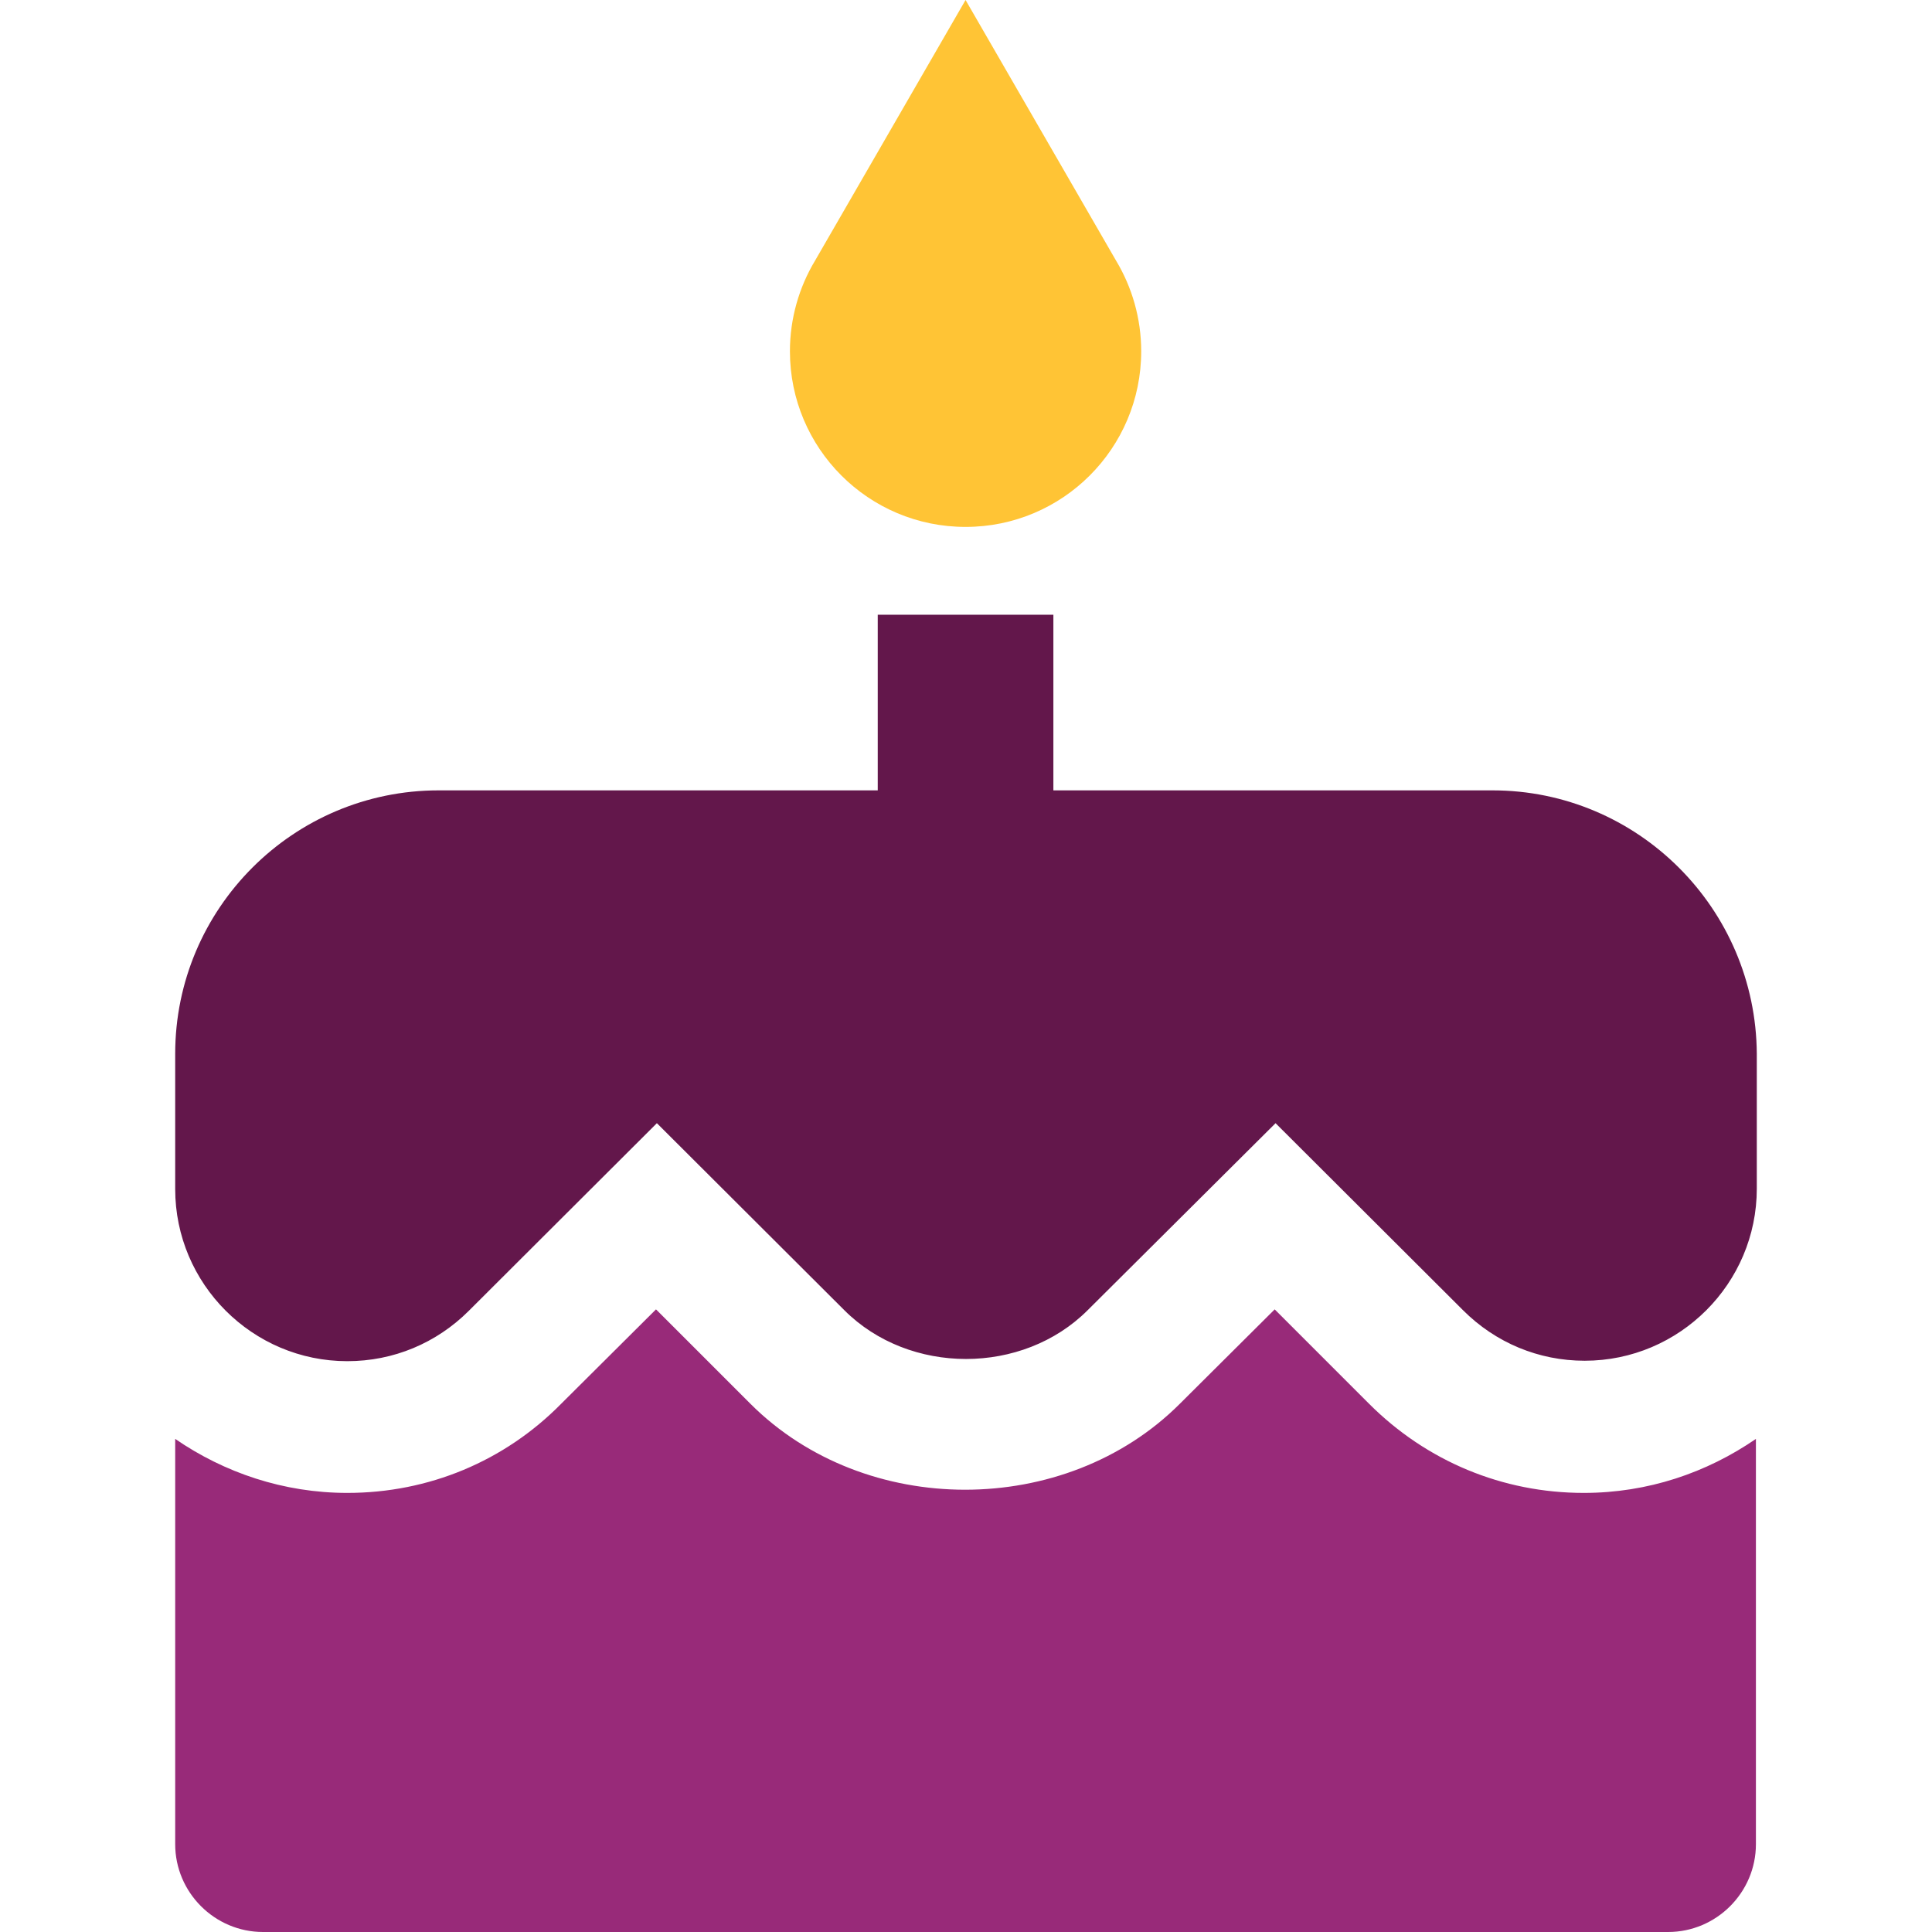
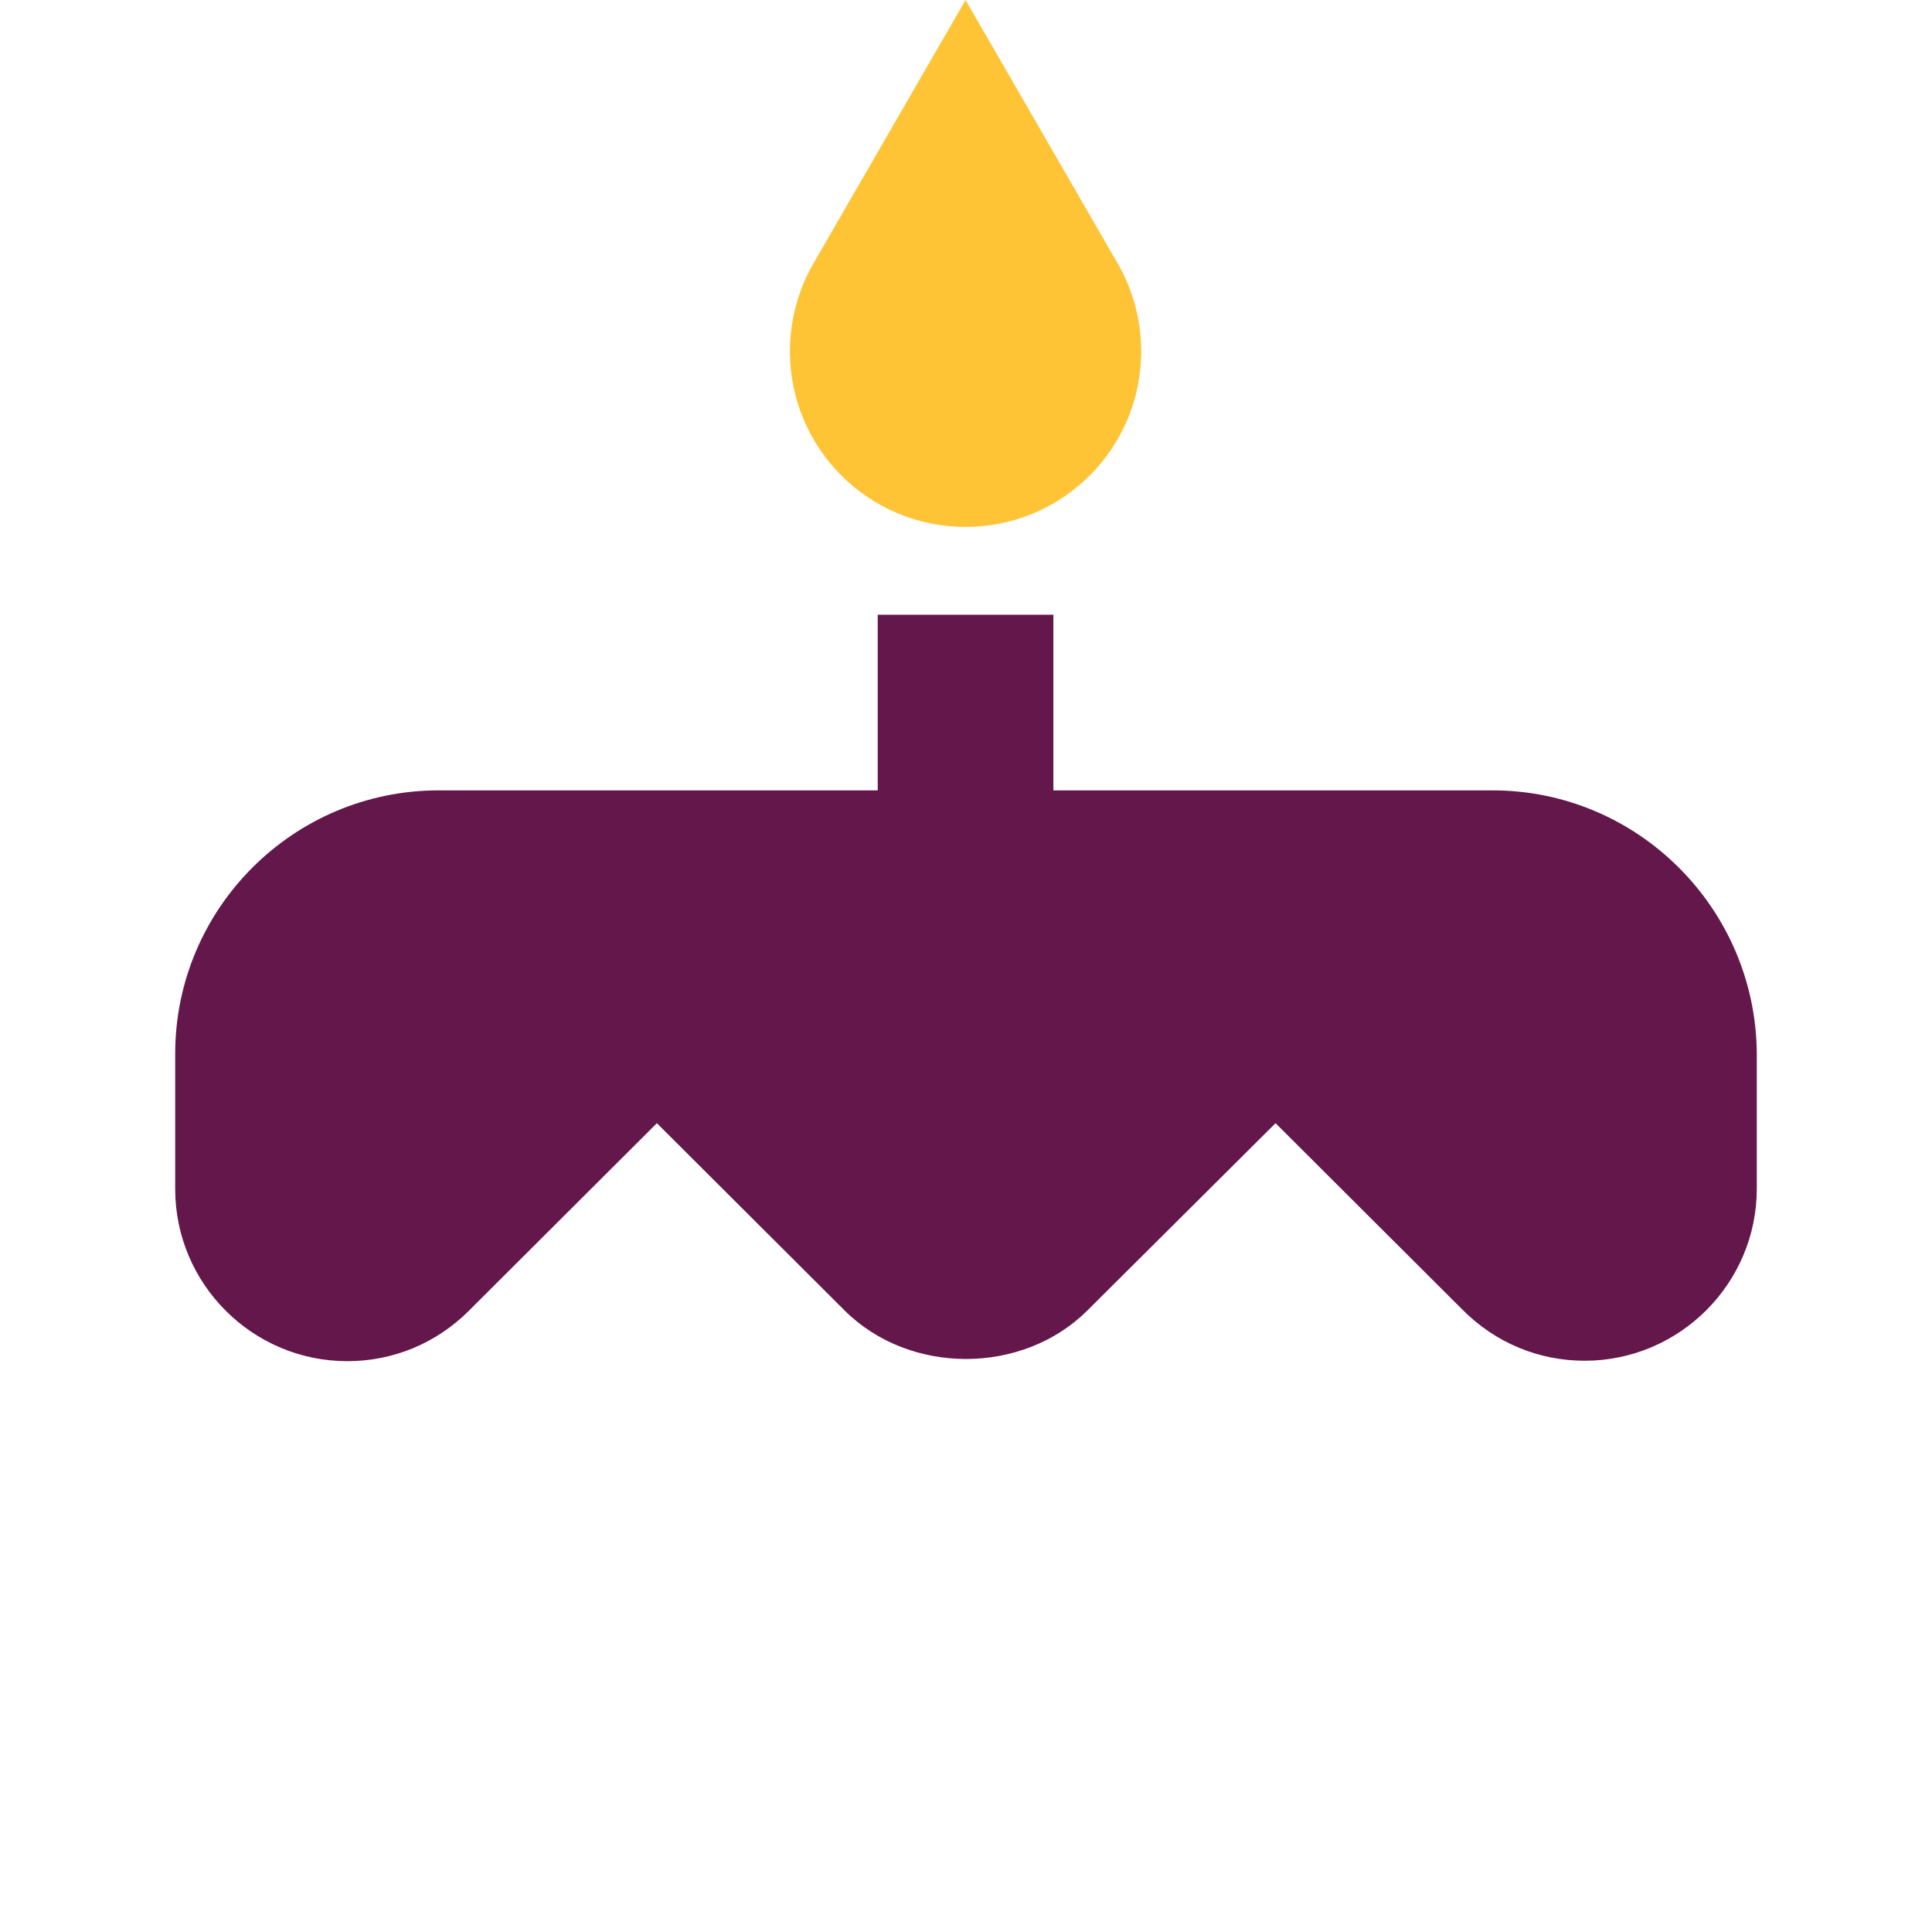
<svg xmlns="http://www.w3.org/2000/svg" width="250" height="250" viewBox="0 0 250 250" fill="none">
  <path d="M124.943 68.182C137.5 68.182 147.671 58.012 147.671 45.454C147.671 41.193 146.478 37.159 144.432 33.75L124.943 0L105.454 33.75C103.409 37.159 102.216 41.193 102.216 45.454C102.216 58.012 112.387 68.182 124.943 68.182Z" fill="#FFC435" />
  <path d="M193.125 102.273H136.307V79.545H113.579V102.273H56.761C37.954 102.273 22.67 117.557 22.67 136.364V153.864C22.67 166.136 32.67 176.136 44.943 176.136C50.909 176.136 56.477 173.807 60.682 169.602L85 145.34L109.261 169.545C117.671 177.954 132.33 177.954 140.738 169.545L165.057 145.34L189.318 169.545C193.522 173.749 199.091 176.079 205.057 176.079C217.33 176.079 227.329 166.079 227.329 153.807V136.364C227.216 117.557 211.932 102.273 193.125 102.273Z" fill="#63174B" />
-   <path d="M177.159 181.648L164.944 169.432L152.671 181.648C137.841 196.477 111.932 196.477 97.103 181.648L84.886 169.432L72.614 181.648C65.284 189.091 55.455 193.182 44.943 193.182C36.704 193.182 29.034 190.568 22.67 186.193V238.636C22.67 244.886 27.784 250 34.034 250H215.852C222.102 250 227.215 244.886 227.215 238.636V186.193C220.852 190.568 213.238 193.182 204.943 193.182C194.432 193.182 184.602 189.091 177.159 181.648Z" fill="#982A79" />
</svg>